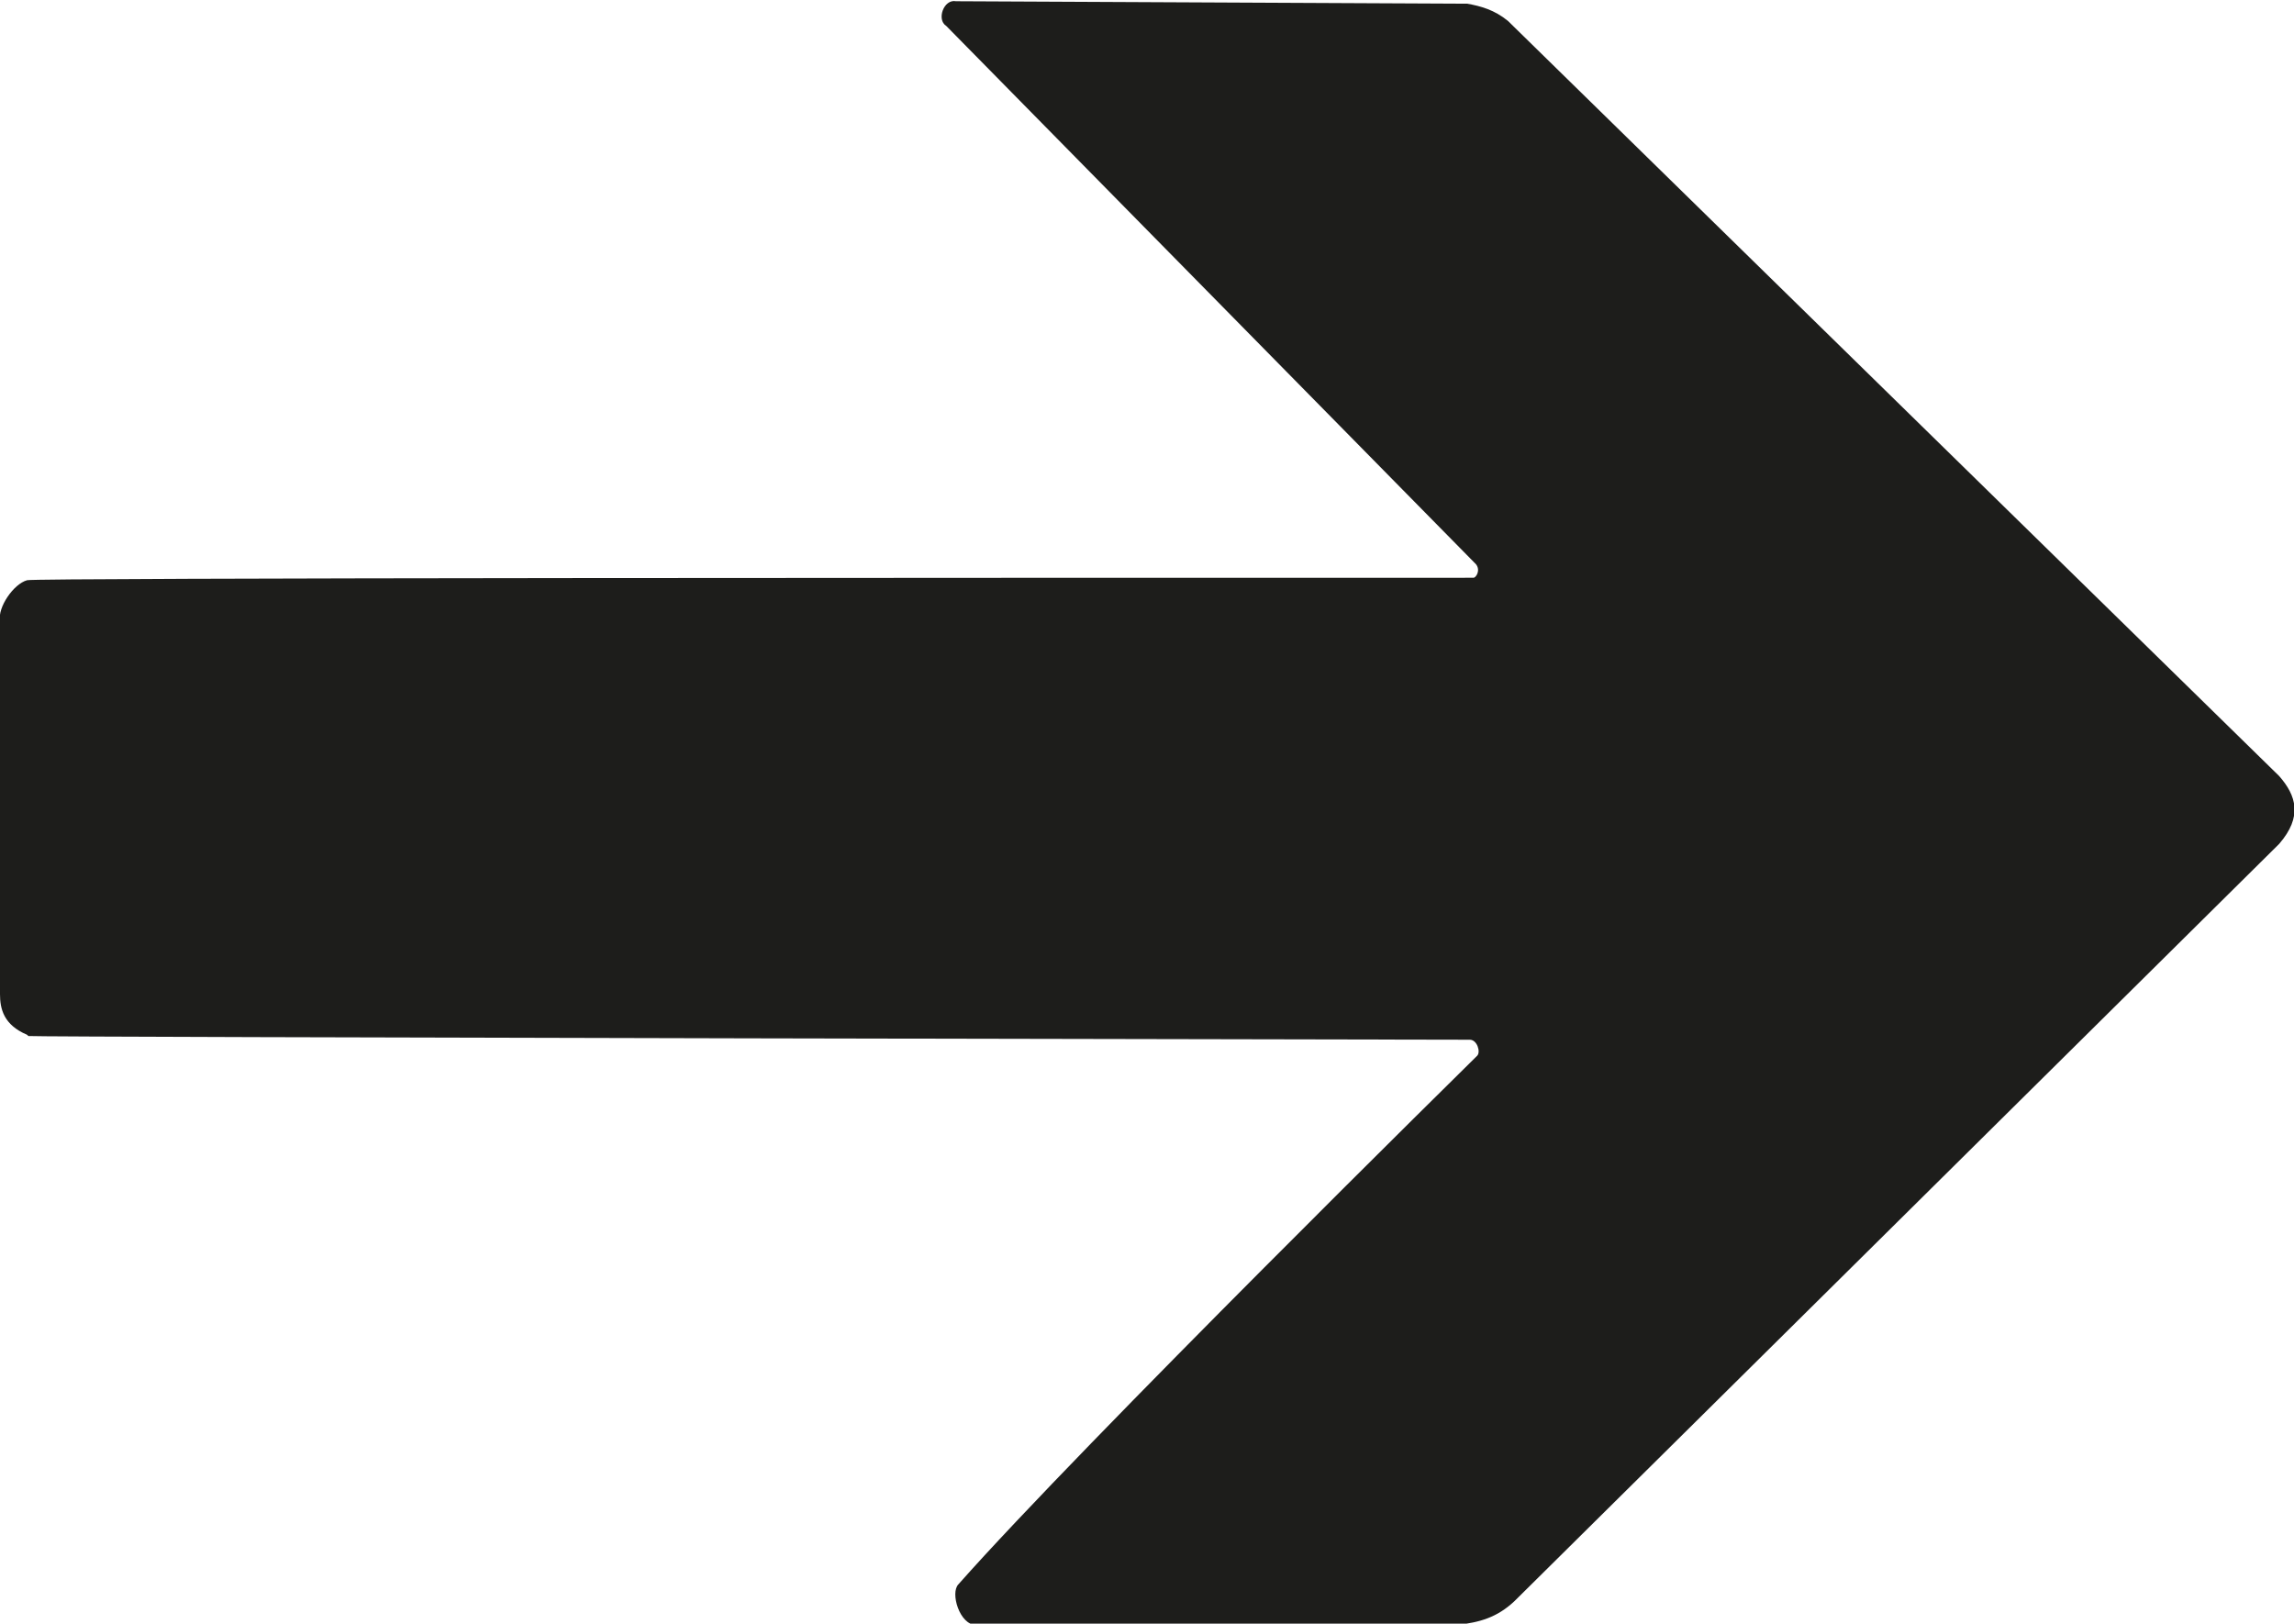
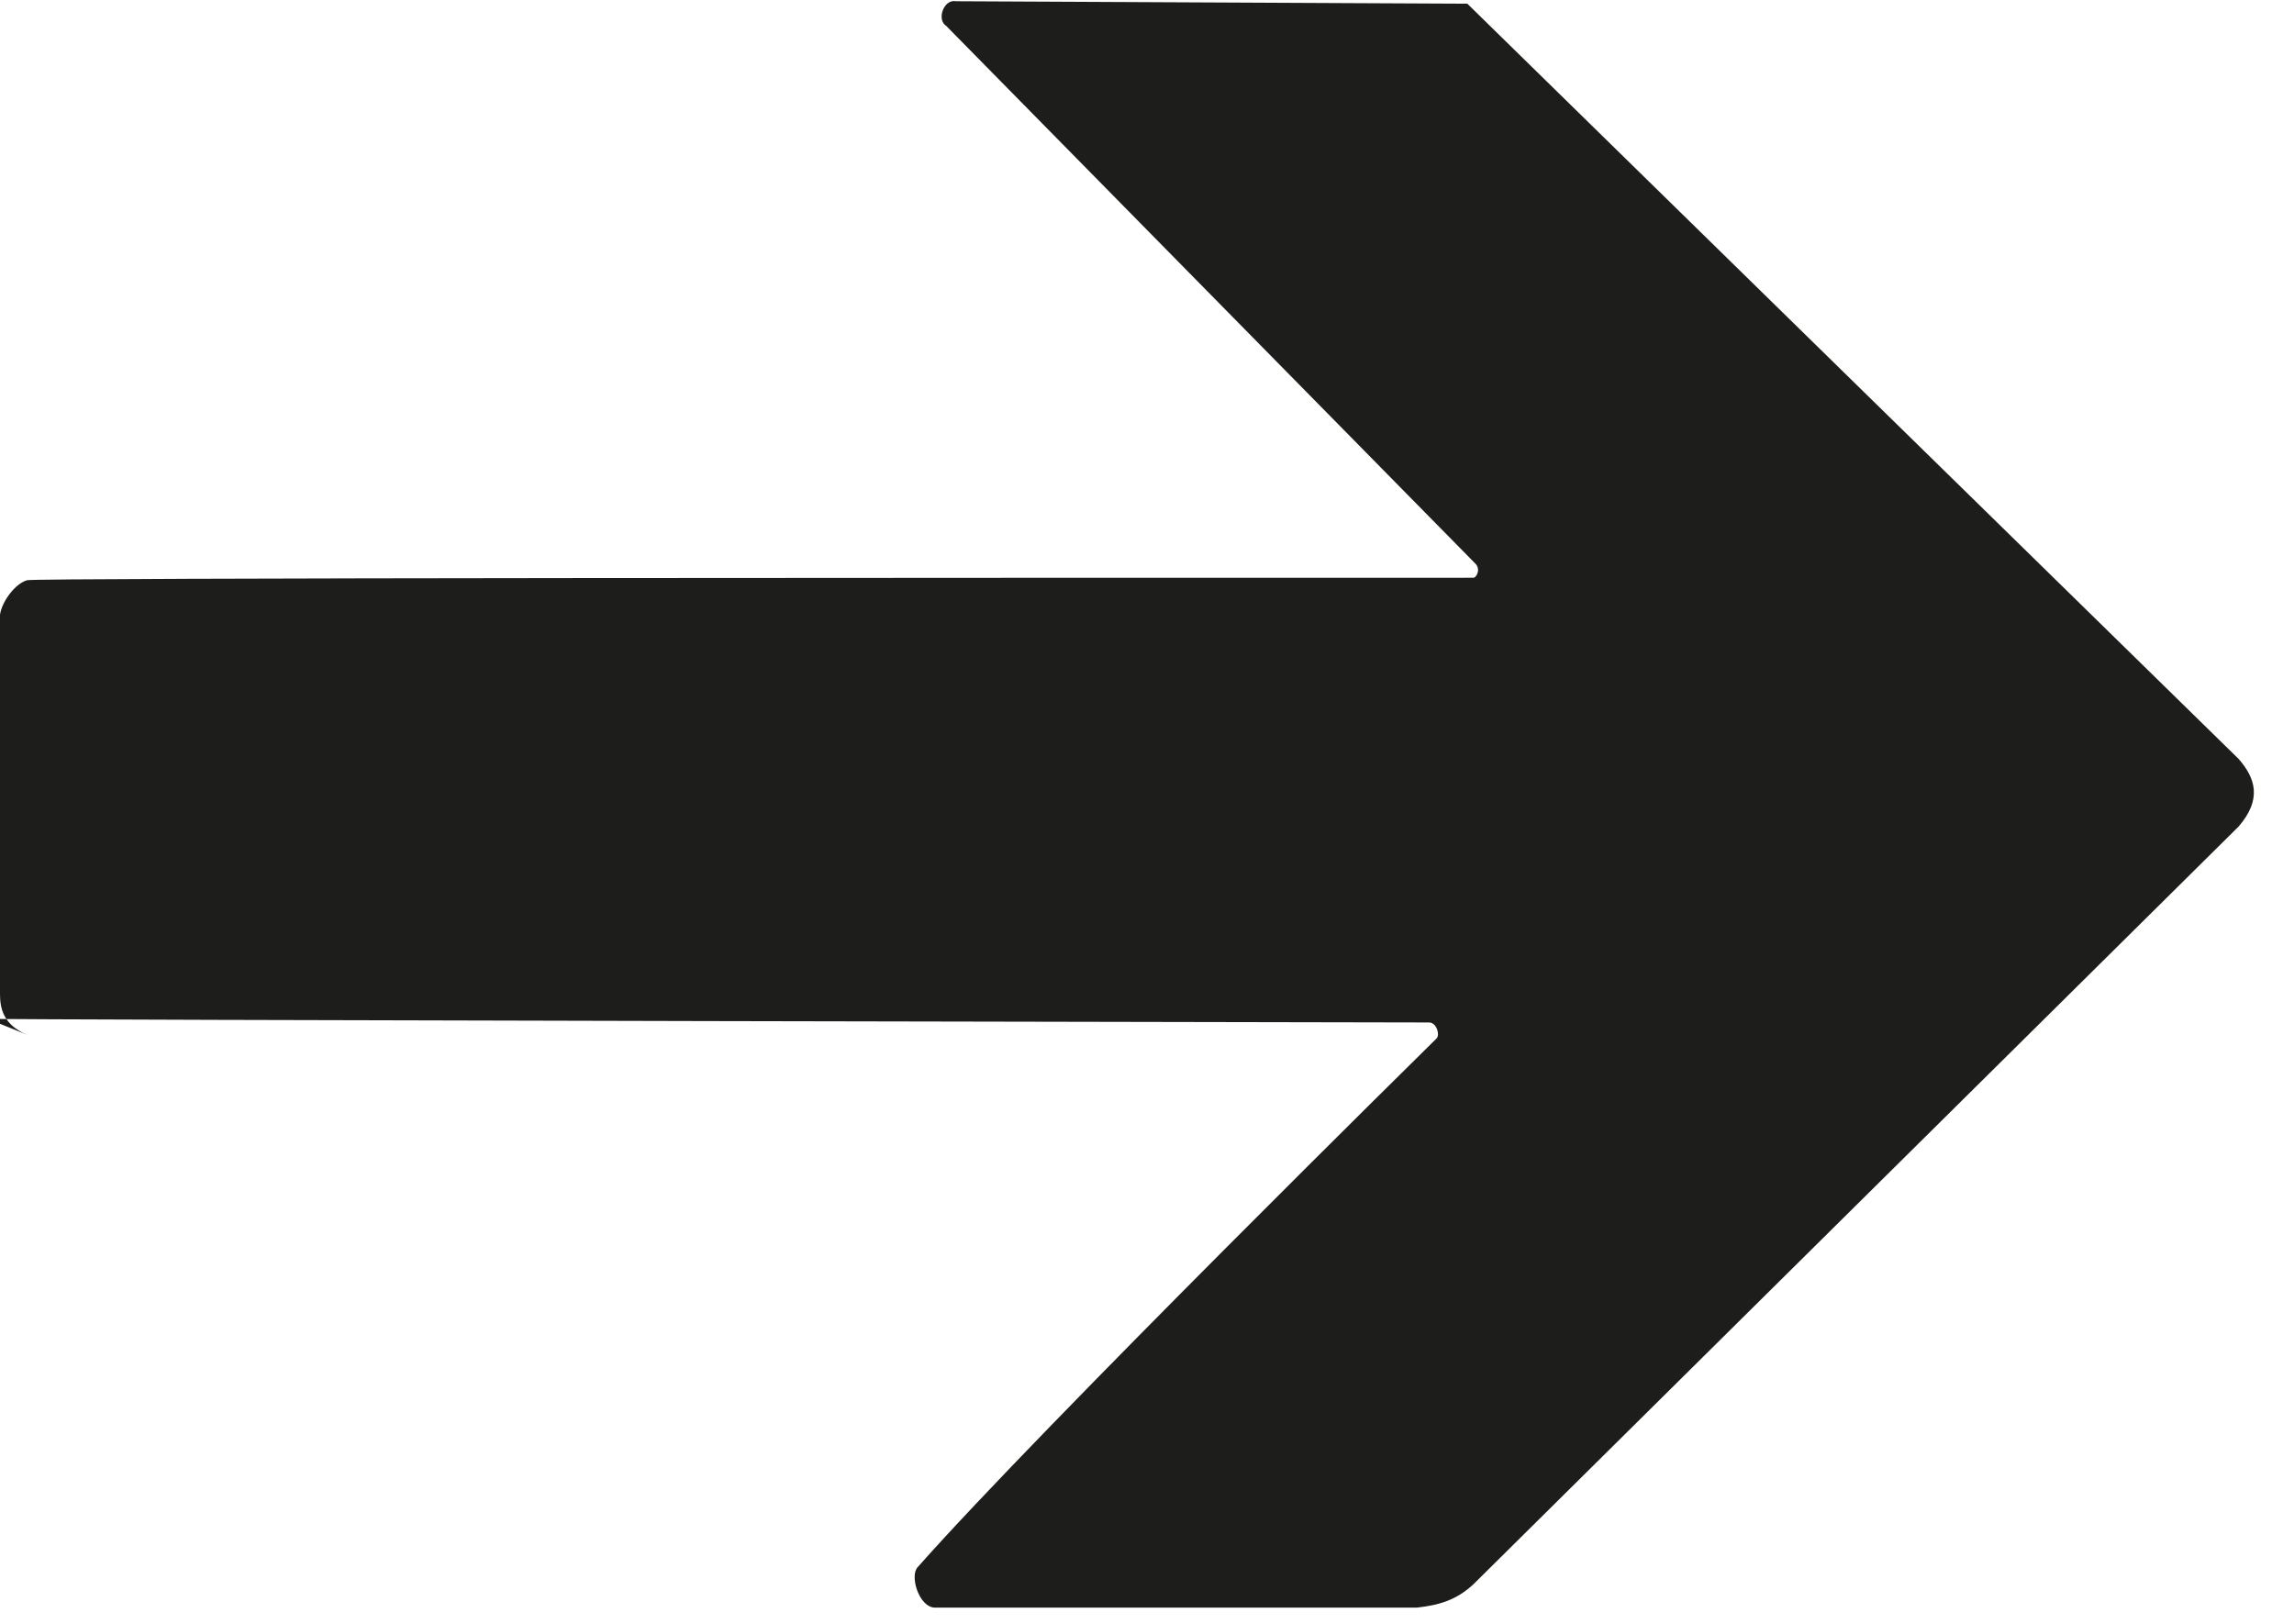
<svg xmlns="http://www.w3.org/2000/svg" id="Lager_2" viewBox="0 0 18.62 13.18" width="18.62" height="13.18">
  <defs>
    <style>.cls-1{fill:#1d1d1b;fill-rule:evenodd;}</style>
  </defs>
  <g id="Lager_1-2">
-     <path class="cls-1" d="M.22,8.4c-.19-.08-.22-.21-.22-.33v-3.03c-.02-.11,.11-.3,.22-.33,.05-.02,7.87-.02,11.74-.02,.02,0,.06-.06,.02-.11L7.68,.21c-.08-.05-.02-.22,.08-.2l4.15,.02c.11,.02,.22,.05,.33,.14l6.26,6.13c.14,.16,.19,.33,0,.55l-6.21,6.15c-.14,.13-.28,.17-.46,.19h-3.91c-.13,0-.21-.26-.14-.33,1-1.13,4.21-4.29,4.21-4.29,.03-.03,0-.13-.06-.13,0,0-11.65-.02-11.7-.03" />
+     <path class="cls-1" d="M.22,8.4c-.19-.08-.22-.21-.22-.33v-3.03c-.02-.11,.11-.3,.22-.33,.05-.02,7.87-.02,11.74-.02,.02,0,.06-.06,.02-.11L7.68,.21c-.08-.05-.02-.22,.08-.2l4.15,.02l6.26,6.13c.14,.16,.19,.33,0,.55l-6.21,6.15c-.14,.13-.28,.17-.46,.19h-3.91c-.13,0-.21-.26-.14-.33,1-1.13,4.21-4.29,4.21-4.29,.03-.03,0-.13-.06-.13,0,0-11.65-.02-11.7-.03" />
  </g>
</svg>